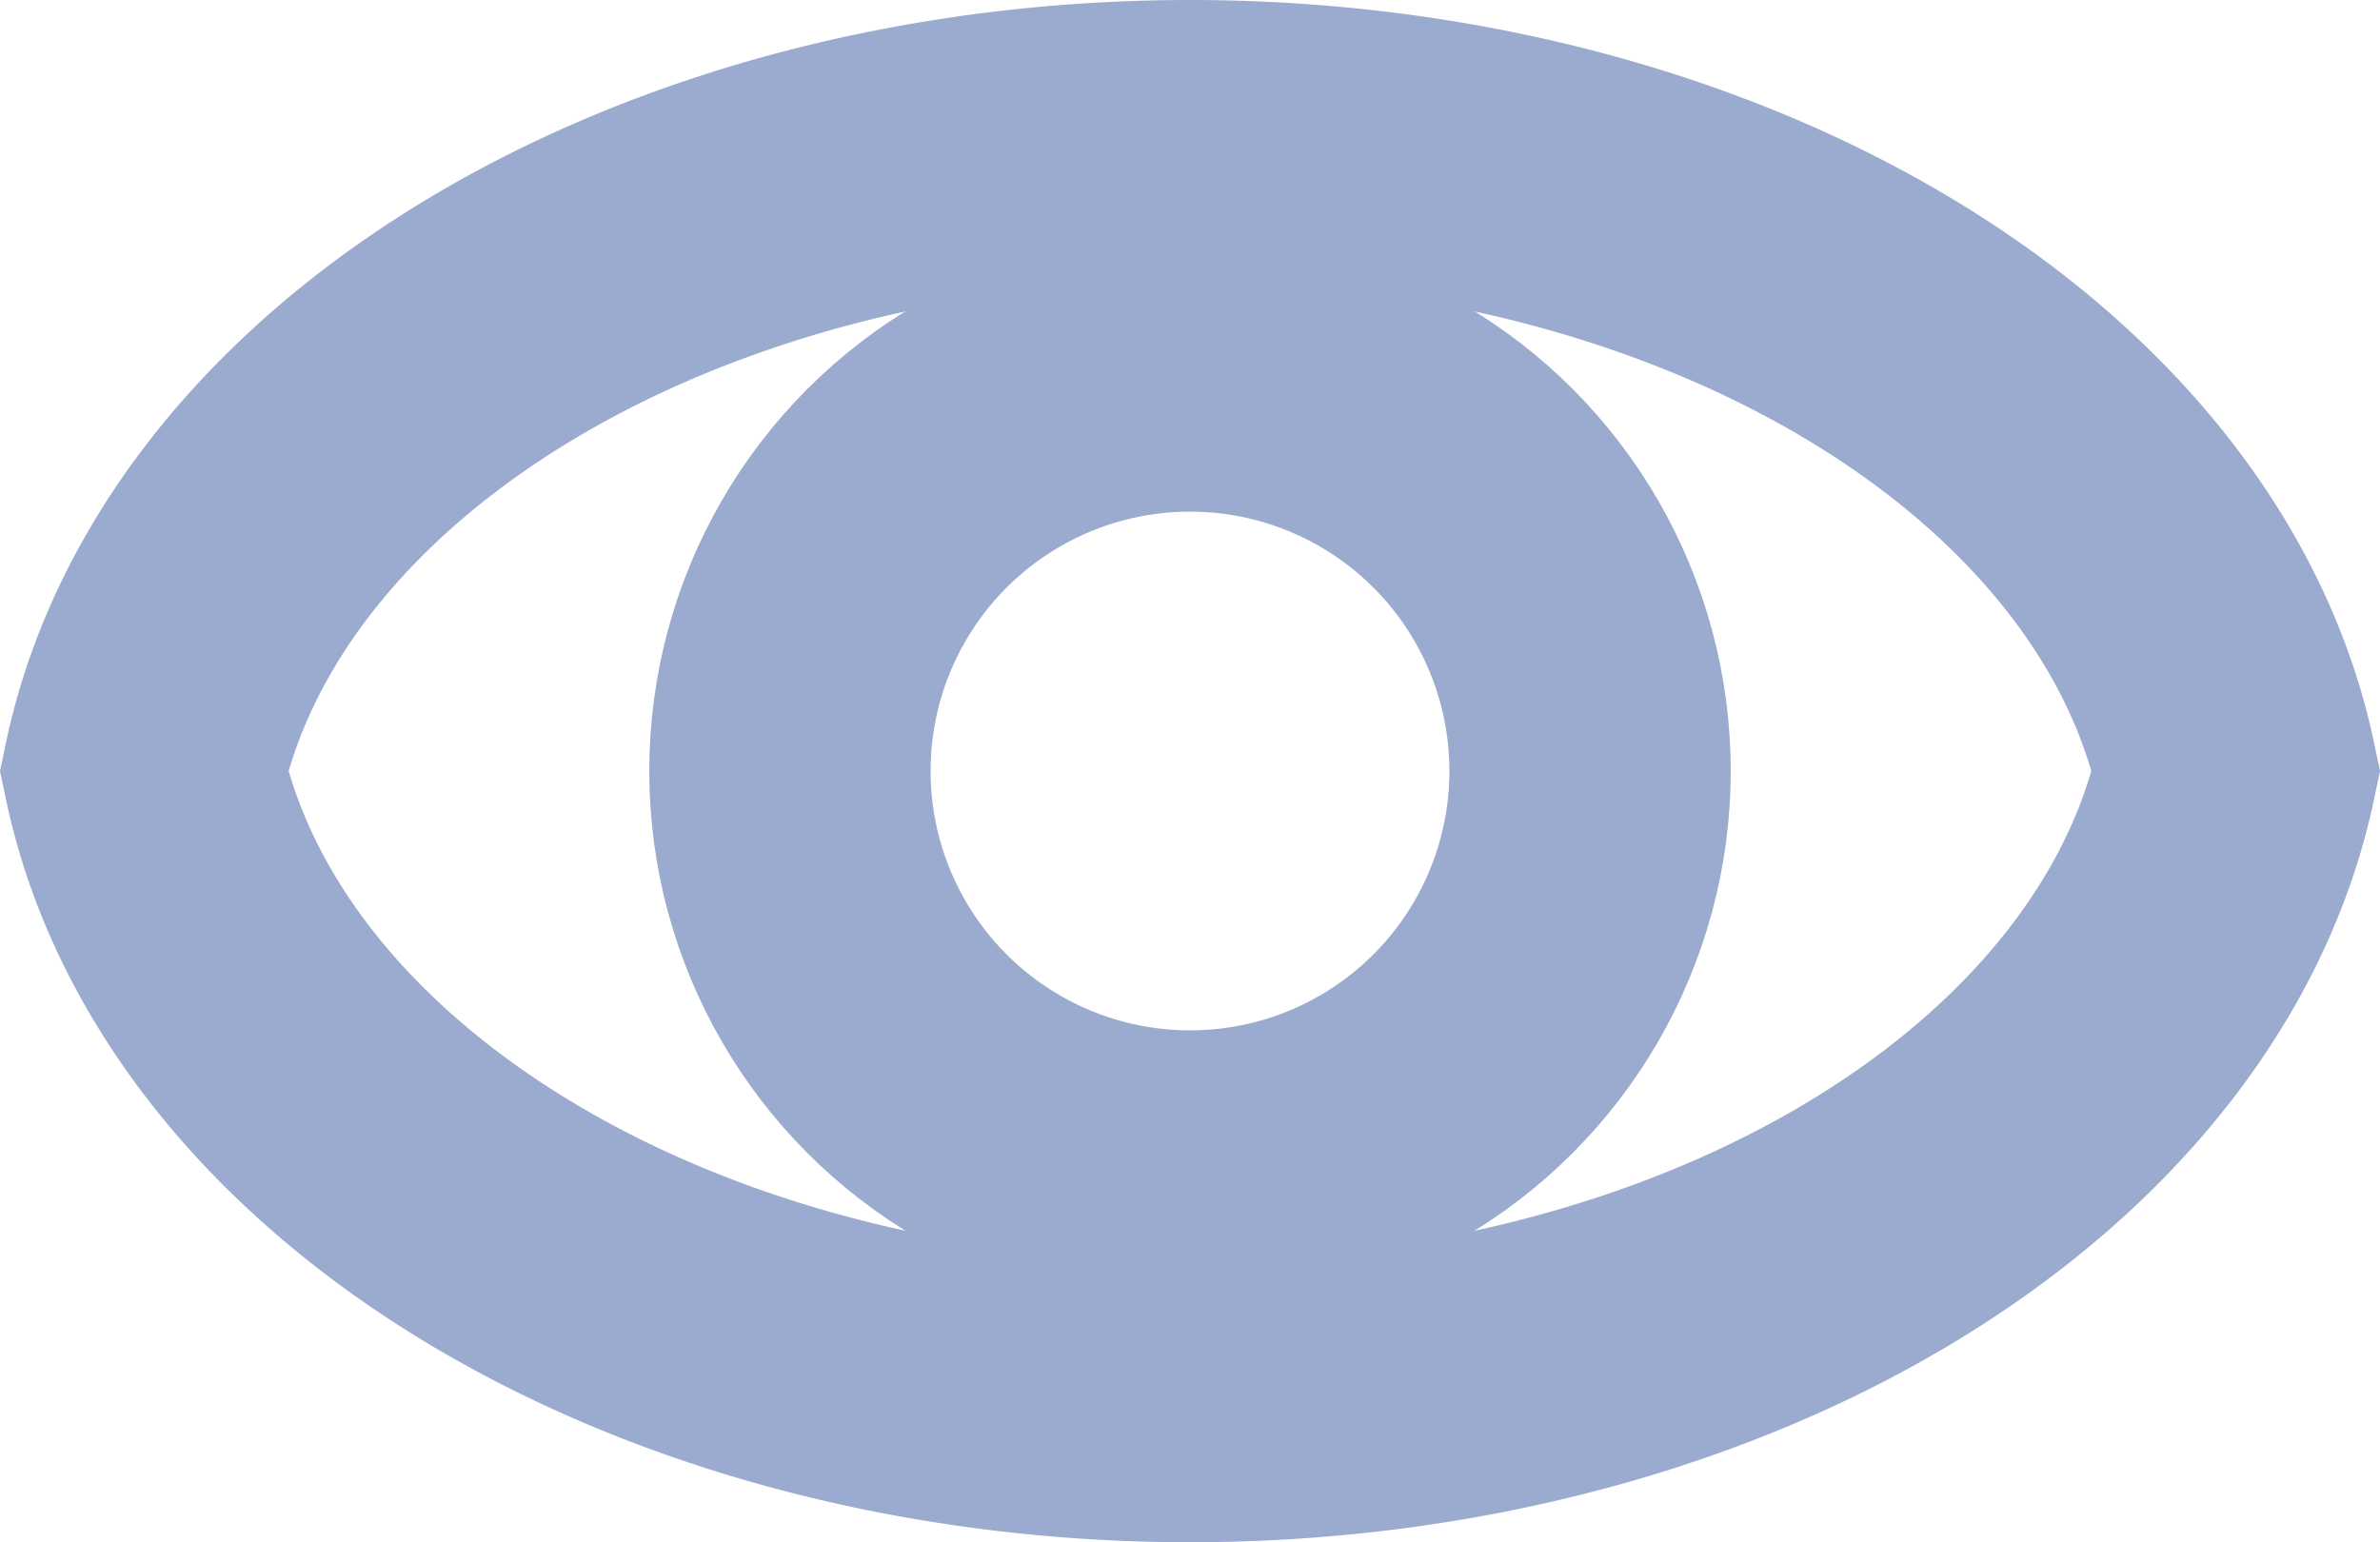
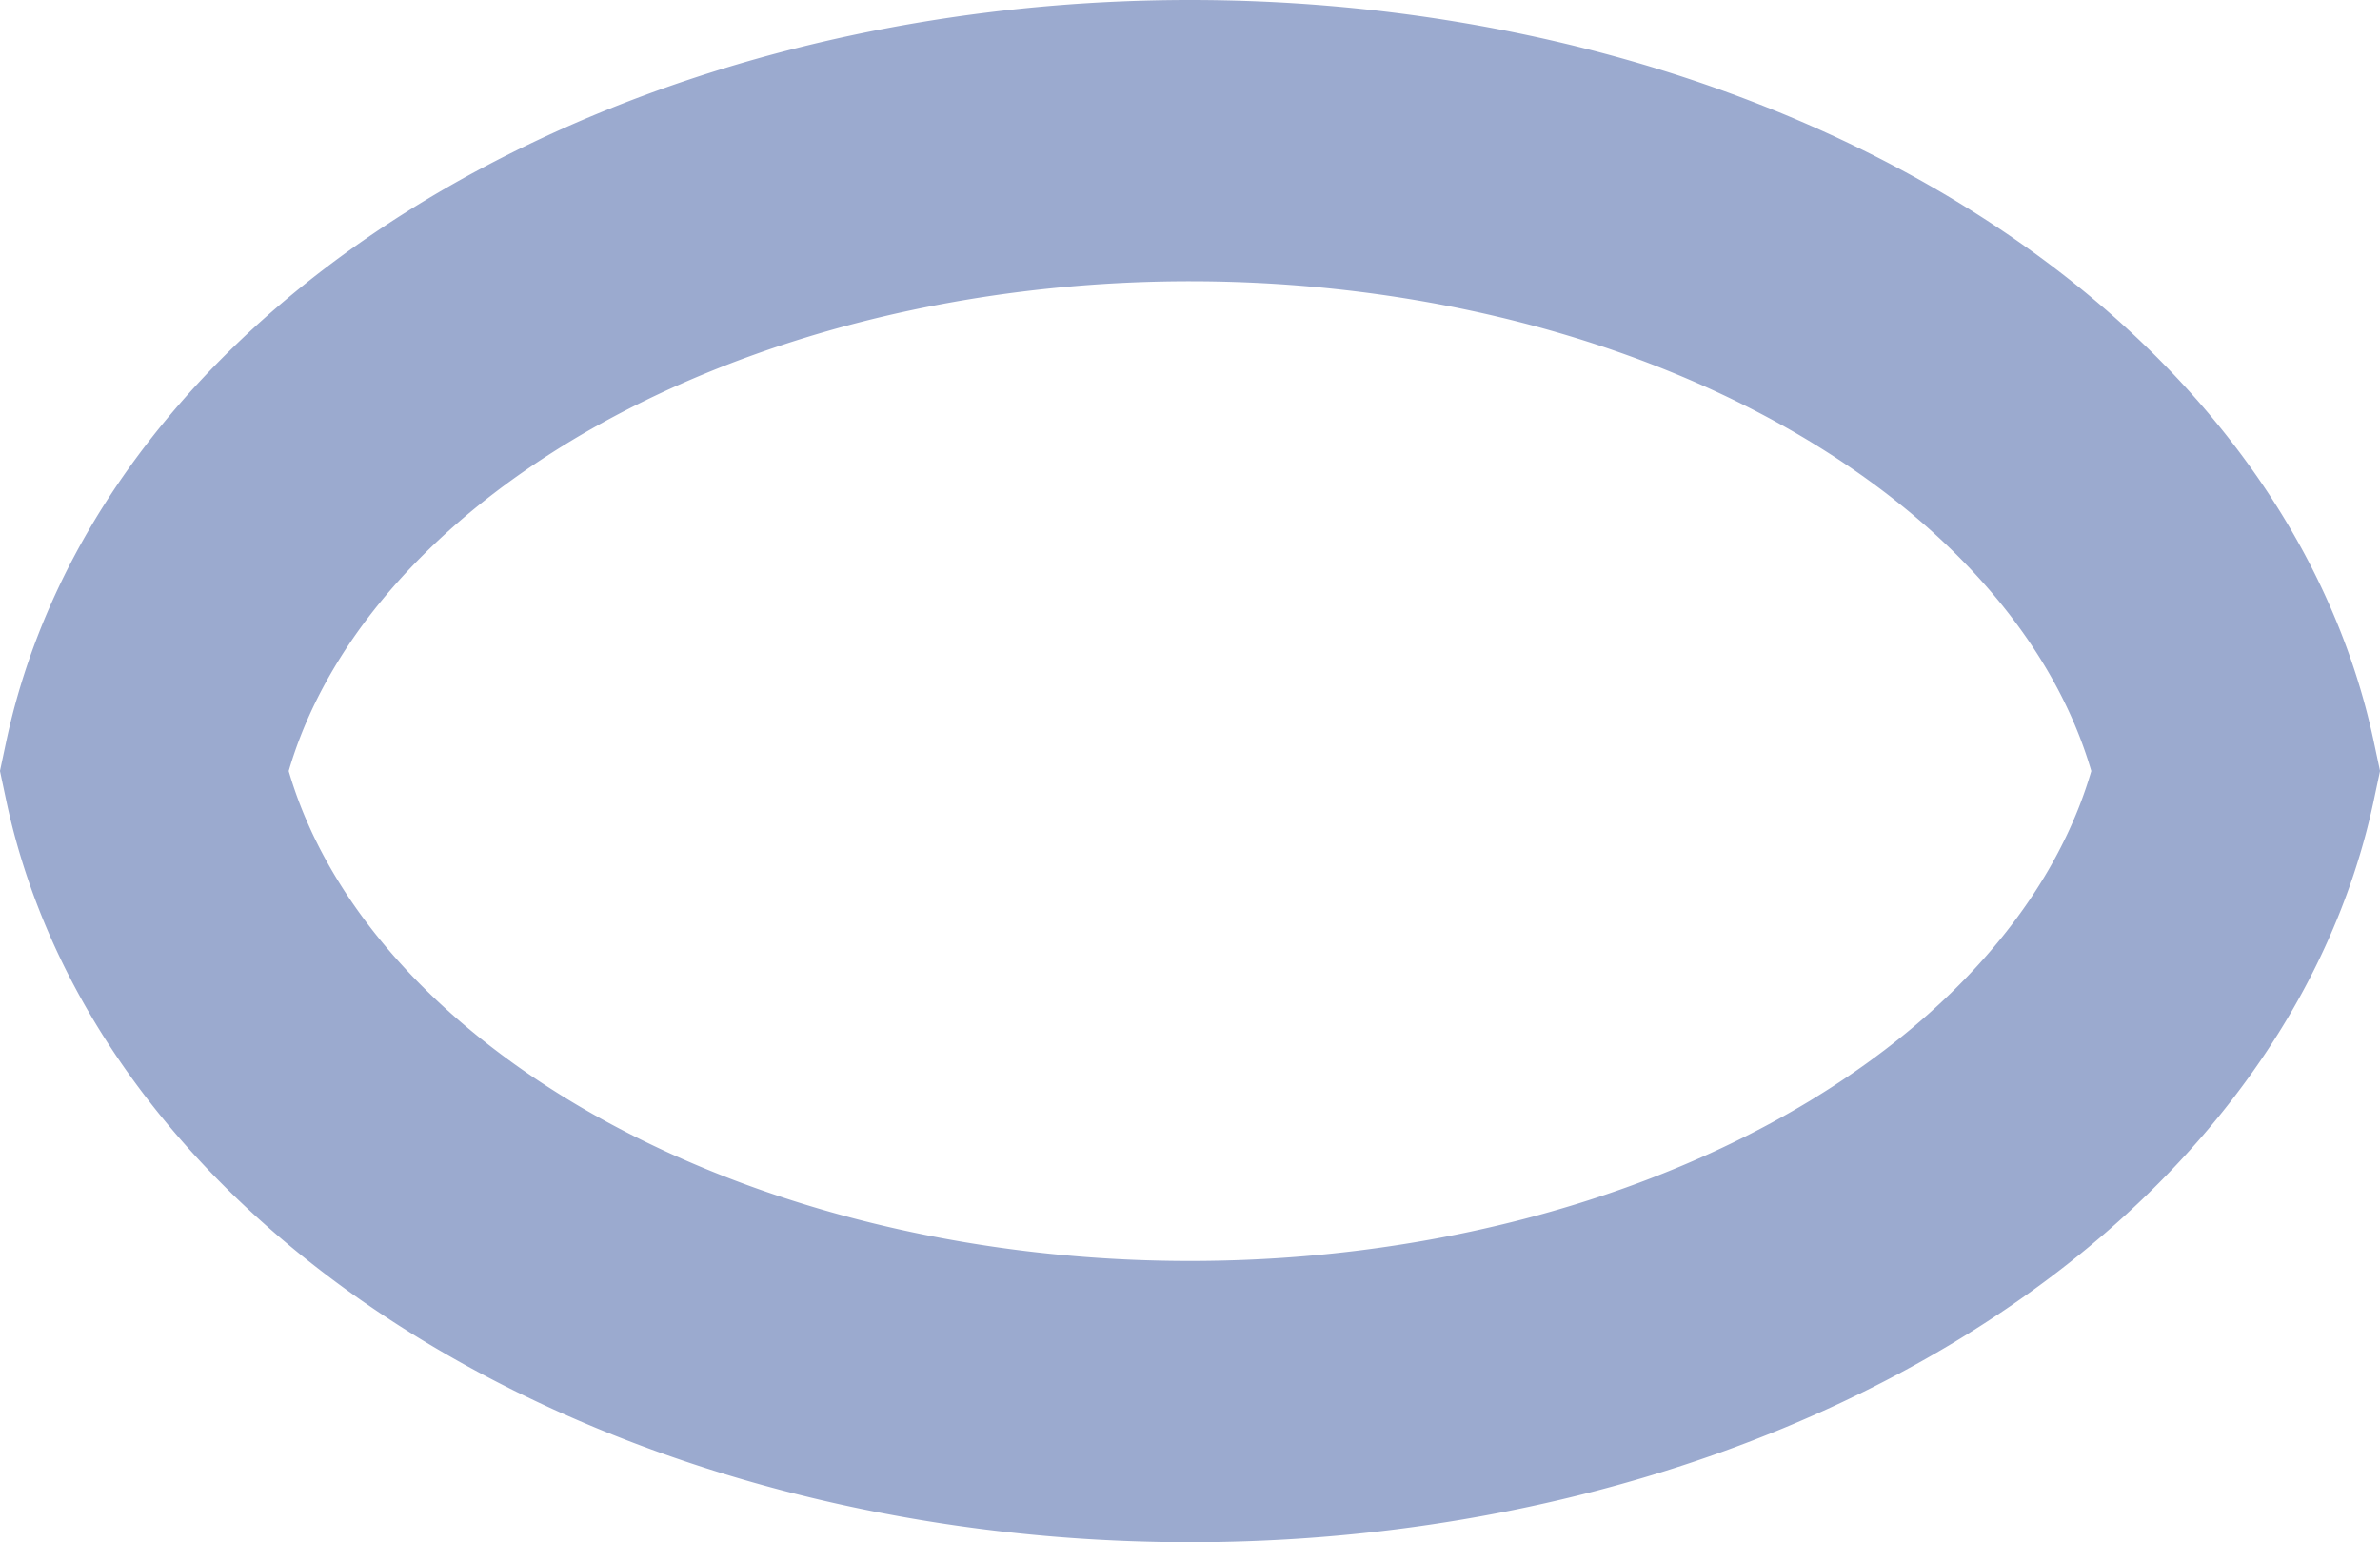
<svg xmlns="http://www.w3.org/2000/svg" xmlns:ns1="http://www.inkscape.org/namespaces/inkscape" xmlns:ns2="http://sodipodi.sourceforge.net/DTD/sodipodi-0.dtd" width="10mm" height="6.481mm" viewBox="0 0 10 6.481" version="1.1" id="svg5" ns1:version="1.1 (c68e22c387, 2021-05-23)" ns2:docname="show.svg">
  <ns2:namedview id="namedview7" pagecolor="#ffffff" bordercolor="#666666" borderopacity="1.0" ns1:pageshadow="2" ns1:pageopacity="0.0" ns1:pagecheckerboard="0" ns1:document-units="mm" showgrid="false" ns1:zoom="11.313709" ns1:cx="17.058951" ns1:cy="20.815456" ns1:window-width="1920" ns1:window-height="1013" ns1:window-x="-9" ns1:window-y="-9" ns1:window-maximized="1" ns1:current-layer="layer1" width="209mm" />
  <defs id="defs2" />
  <g ns1:label="Слой 1" ns1:groupmode="layer" id="layer1">
    <path id="path159" style="fill:none;stroke:#9baacf;stroke-width:1.182;stroke-miterlimit:4;stroke-dasharray:none;stroke-opacity:1" d="M 5.003,0.591 A 4.444,3.104 0 0 0 0.604,3.24 4.444,3.104 0 0 0 5.003,5.89 4.444,3.104 0 0 0 9.396,3.24 4.444,3.104 0 0 0 5.003,0.591 Z" />
-     <circle style="fill:none;stroke:#9baacf;stroke-width:1.182;stroke-miterlimit:4;stroke-dasharray:none;stroke-opacity:1" id="path1202" cx="5" cy="3.24" r="1.681" />
  </g>
</svg>